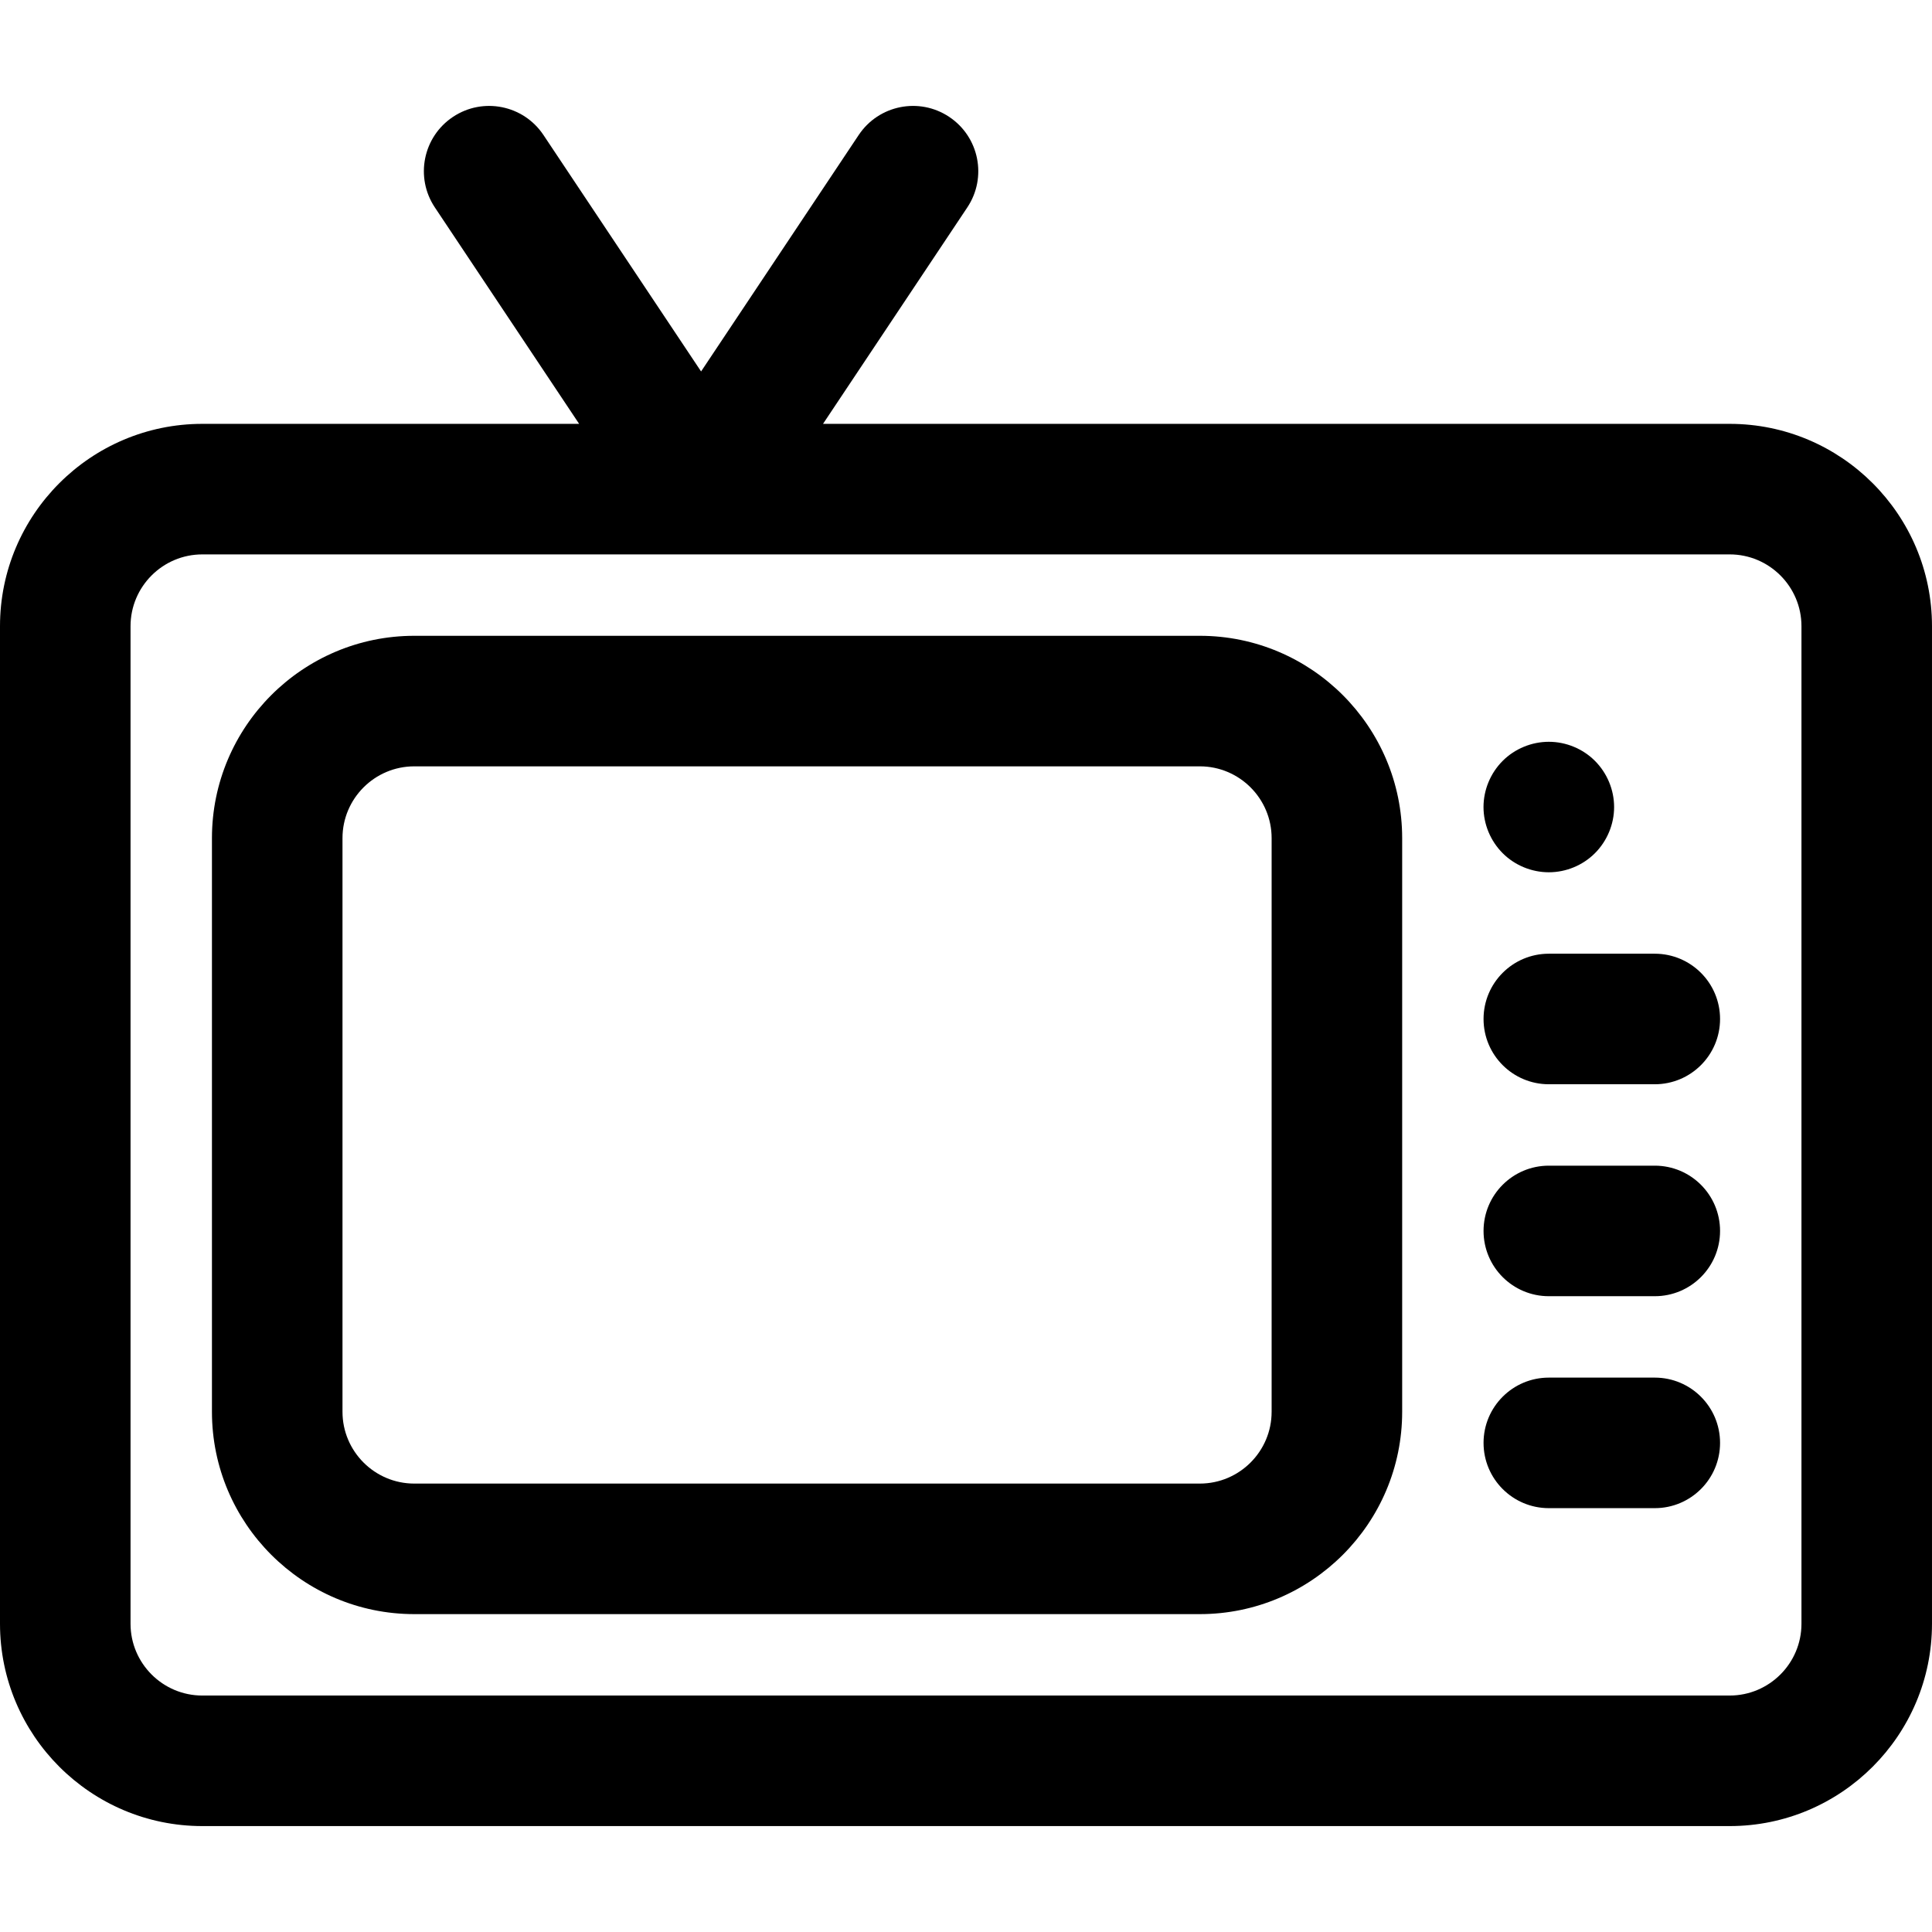
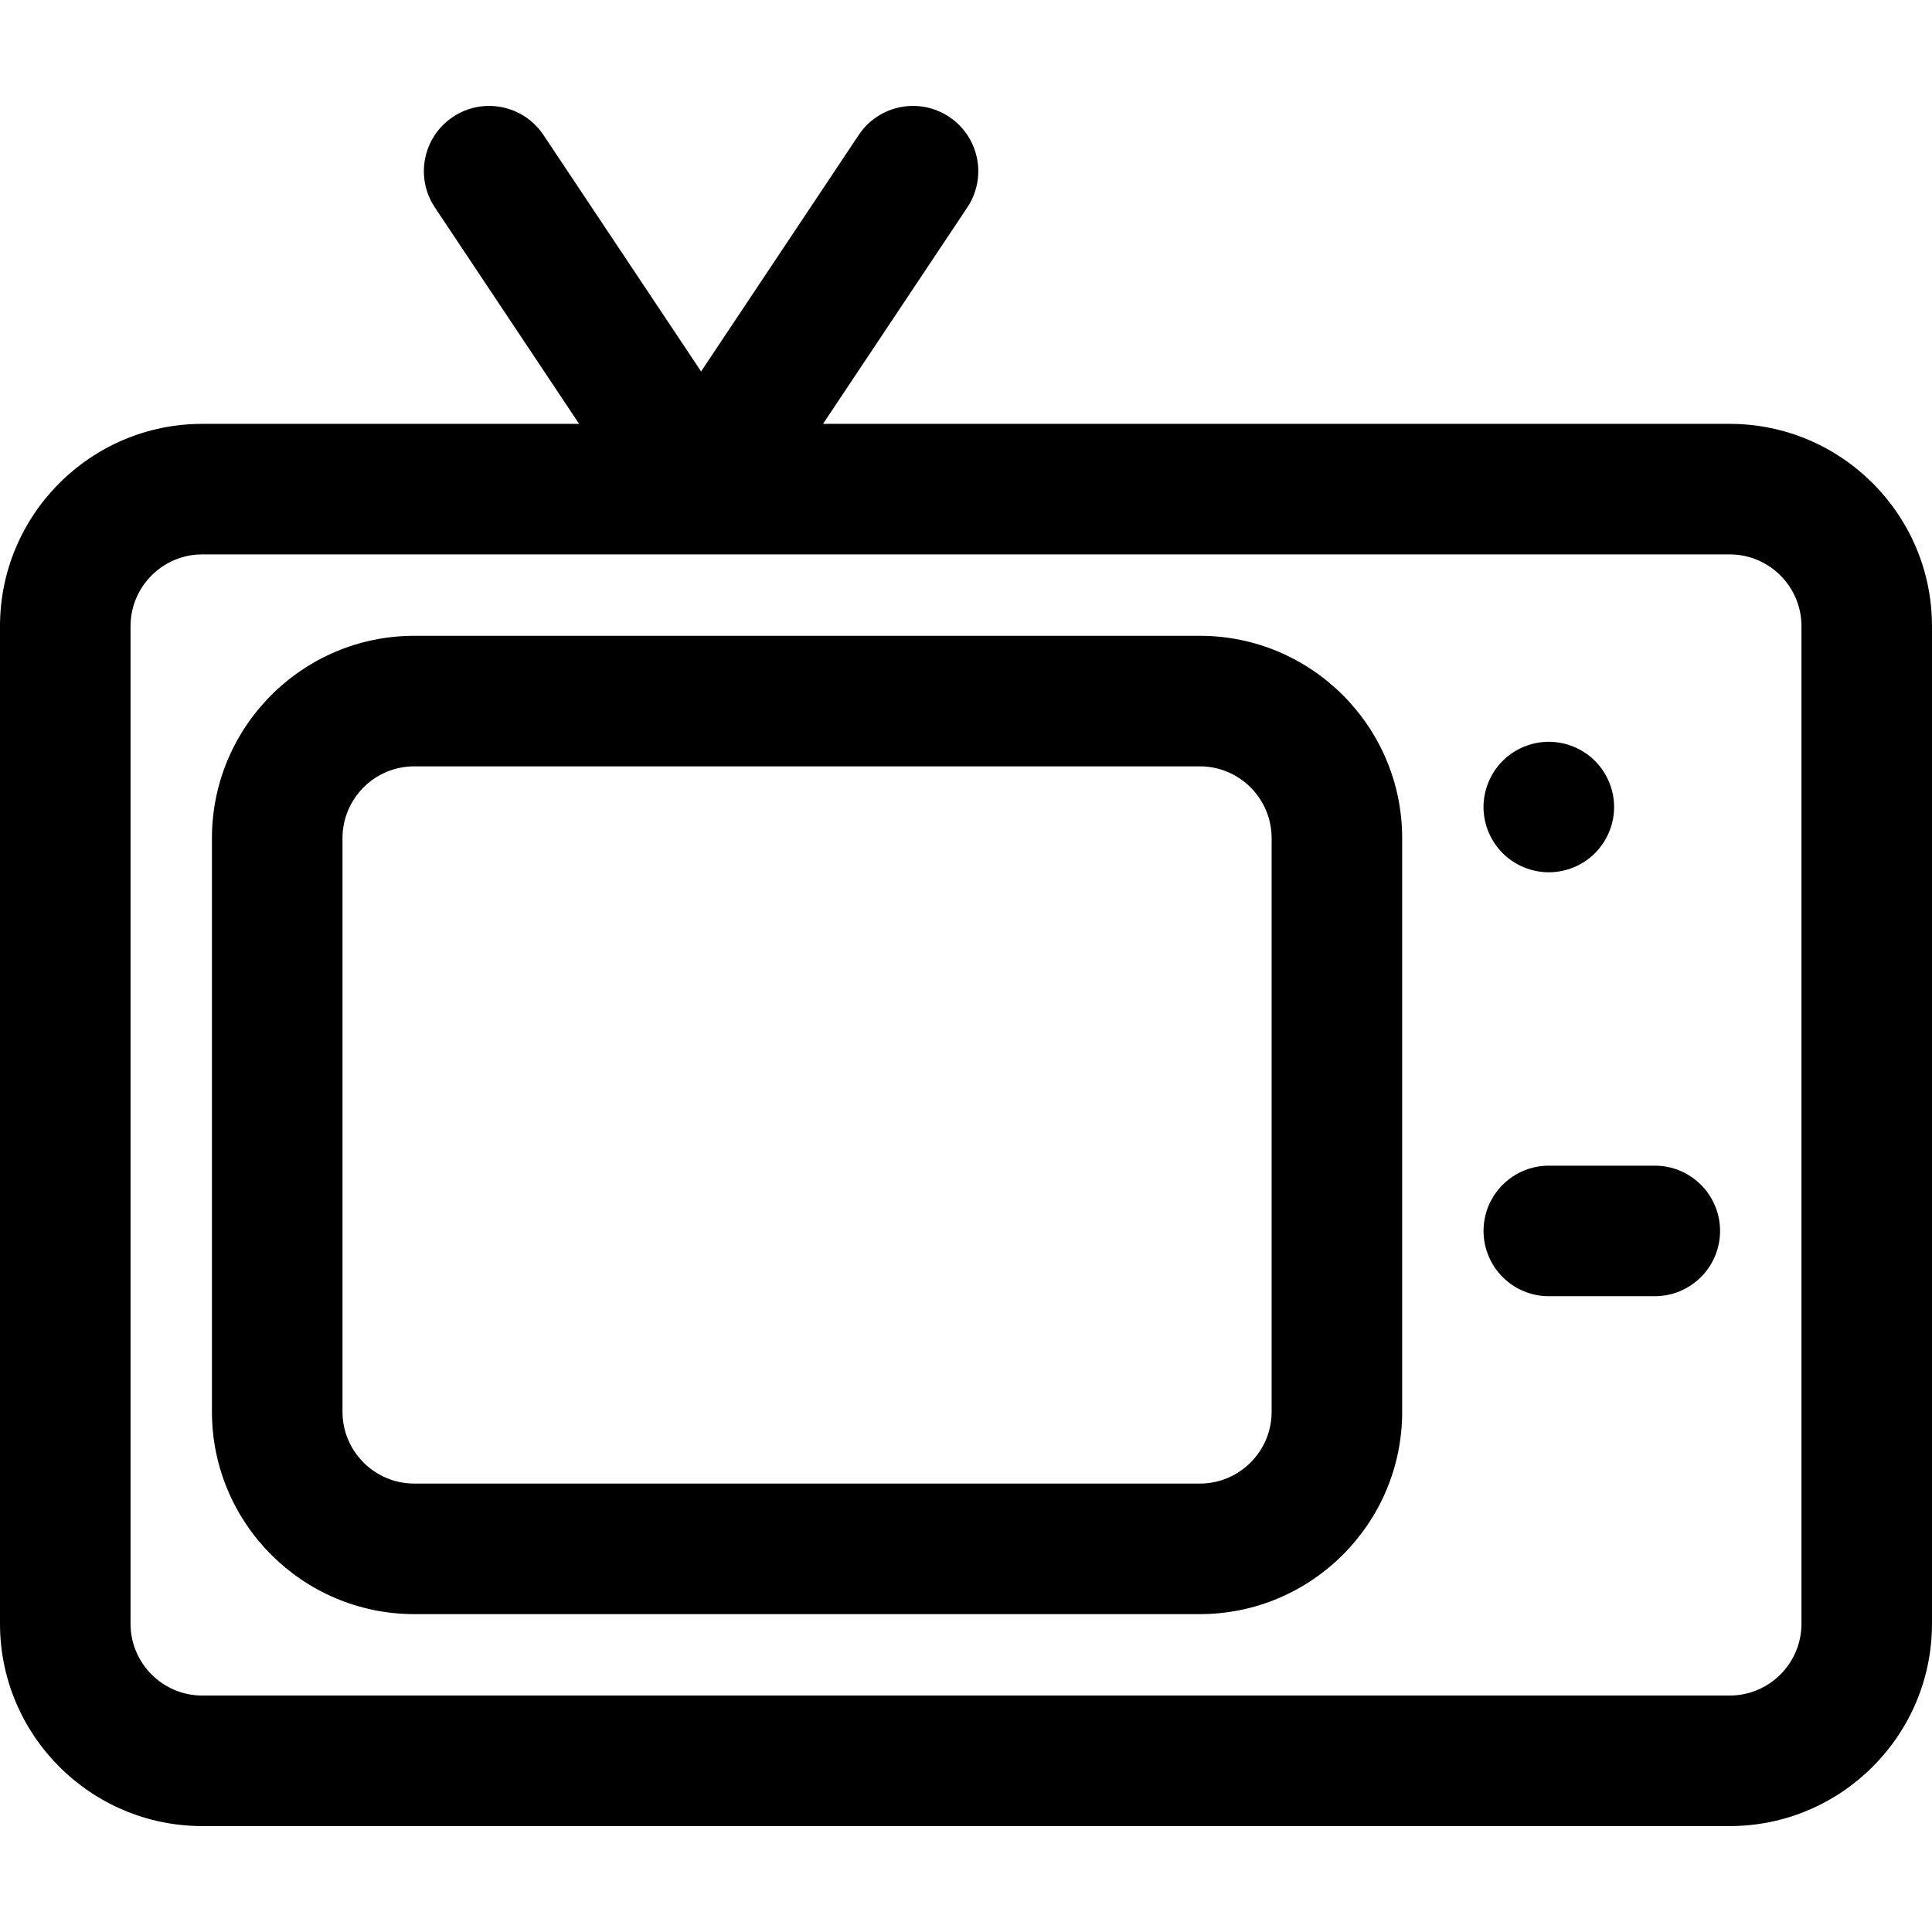
<svg xmlns="http://www.w3.org/2000/svg" xmlns:ns1="http://www.inkscape.org/namespaces/inkscape" xmlns:ns2="http://sodipodi.sourceforge.net/DTD/sodipodi-0.dtd" version="1.1" id="Capa_1" x="0px" y="0px" viewBox="0 0 297 297" style="enable-background:new 0 0 297 297;" xml:space="preserve" ns1:version="0.91 r13725" ns2:docname="Schedule.svg">
  <defs id="defs49" />
  <ns2:namedview pagecolor="#ffffff" bordercolor="#666666" borderopacity="1" objecttolerance="10" gridtolerance="10" guidetolerance="10" ns1:pageopacity="0" ns1:pageshadow="2" ns1:window-width="1920" ns1:window-height="1017" id="namedview47" showgrid="false" ns1:zoom="0.79461279" ns1:cx="-229.04237" ns1:cy="148.5" ns1:window-x="-8" ns1:window-y="-8" ns1:window-maximized="1" ns1:current-layer="Capa_1" />
  <g id="g3" style="fill:#{sdcol(iconactive)}">
    <path d="M238.099,134.092c2.639,0,5.218-1.063,7.083-2.93c1.877-1.876,2.95-4.455,2.95-7.094c0-2.648-1.073-5.228-2.95-7.104   c-1.865-1.865-4.444-2.93-7.083-2.93c-2.648,0-5.228,1.064-7.094,2.93c-1.877,1.877-2.95,4.456-2.95,7.104   c0,2.639,1.073,5.218,2.95,7.094C232.871,133.029,235.45,134.092,238.099,134.092z" id="path5" style="fill:#{sdcol(iconactive)}" />
    <path d="M265.896,65.158H126.521l22.182-33.274c3.073-4.611,1.827-10.841-2.783-13.914c-4.611-3.075-10.84-1.829-13.914,2.783   l-24.231,36.35l-24.232-36.35c-3.074-4.612-9.303-5.857-13.914-2.783s-5.856,9.303-2.782,13.914l22.181,33.274H31.104   C13.953,65.158,0,79.111,0,96.263v153.351c0,17.151,13.953,31.104,31.104,31.104h234.791c17.151,0,31.104-13.953,31.104-31.104   V96.263C297,79.111,283.047,65.158,265.896,65.158z M265.896,85.225c6.086,0,11.037,4.951,11.037,11.037v153.351   c0,6.086-4.951,11.037-11.037,11.037H31.104c-6.086,0-11.037-4.951-11.037-11.037V96.263c0-6.086,4.951-11.037,11.037-11.037   H265.896z" id="path7" style="fill:#{sdcol(iconactive)}" />
-     <path d="M254.385,211.776h-16.29c-5.541,0-10.034,4.493-10.034,10.034c0,5.541,4.493,10.033,10.034,10.033h16.29   c5.541,0,10.034-4.492,10.034-10.033C264.419,216.269,259.926,211.776,254.385,211.776z" id="path9" style="fill:#{sdcol(iconactive)}" />
    <path d="M254.385,179.194h-16.29c-5.541,0-10.034,4.493-10.034,10.034s4.493,10.033,10.034,10.033h16.29   c5.541,0,10.034-4.492,10.034-10.033S259.926,179.194,254.385,179.194z" id="path11" style="fill:#{sdcol(iconactive)}" />
-     <path d="M254.385,146.611h-16.29c-5.541,0-10.034,4.493-10.034,10.034s4.493,10.034,10.034,10.034h16.29   c5.541,0,10.034-4.493,10.034-10.034S259.926,146.611,254.385,146.611z" id="path13" style="fill:#{sdcol(iconactive)}" />
    <path d="M184.445,97.74H63.687c-17.152,0-31.105,13.953-31.105,31.104v88.185c0,17.152,13.953,31.105,31.105,31.105h120.759   c17.151,0,31.105-13.953,31.105-31.105v-88.185C215.55,111.693,201.597,97.74,184.445,97.74z M195.482,217.029   c0,6.086-4.951,11.037-11.037,11.037H63.687c-6.086,0-11.037-4.951-11.037-11.037v-88.185c0-6.086,4.951-11.037,11.037-11.037   h120.759c6.086,0,11.037,4.951,11.037,11.037V217.029z" id="path15" style="fill:#{sdcol(iconactive)}" />
  </g>
  <g id="g17" />
  <g id="g19" />
  <g id="g21" />
  <g id="g23" />
  <g id="g25" />
  <g id="g27" />
  <g id="g29" />
  <g id="g31" />
  <g id="g33" />
  <g id="g35" />
  <g id="g37" />
  <g id="g39" />
  <g id="g41" />
  <g id="g43" />
  <g id="g45" />
</svg>